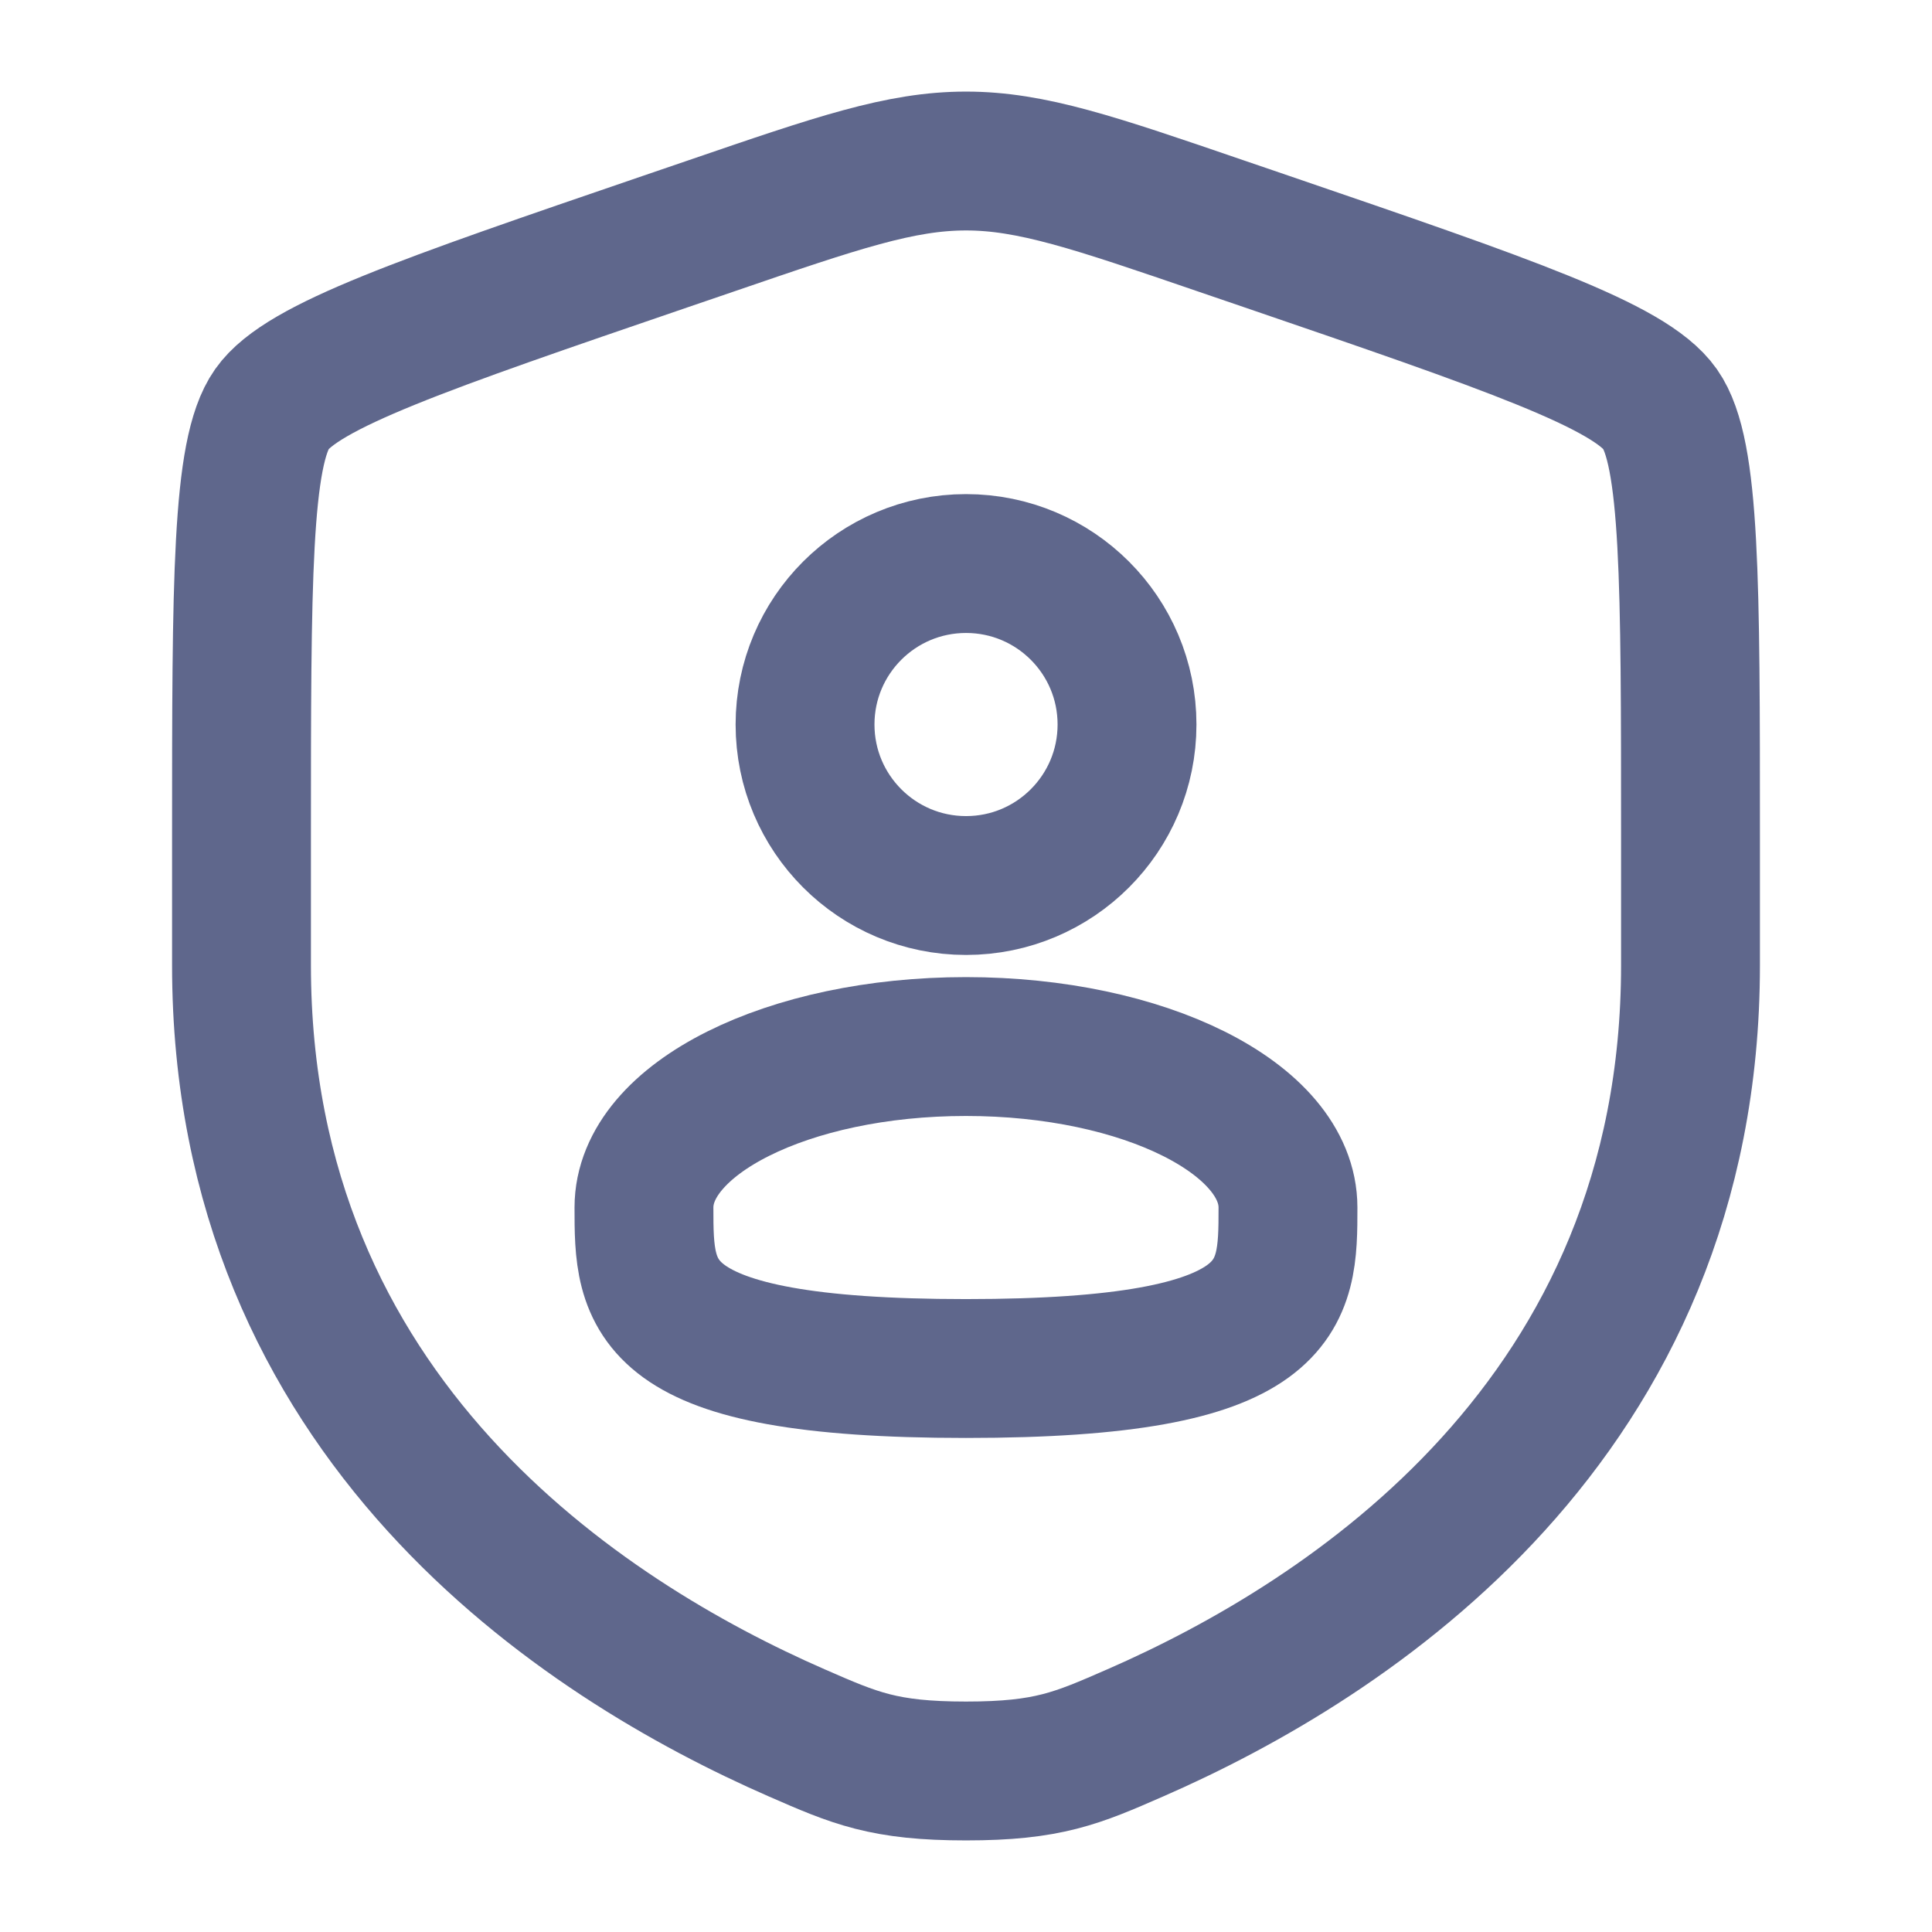
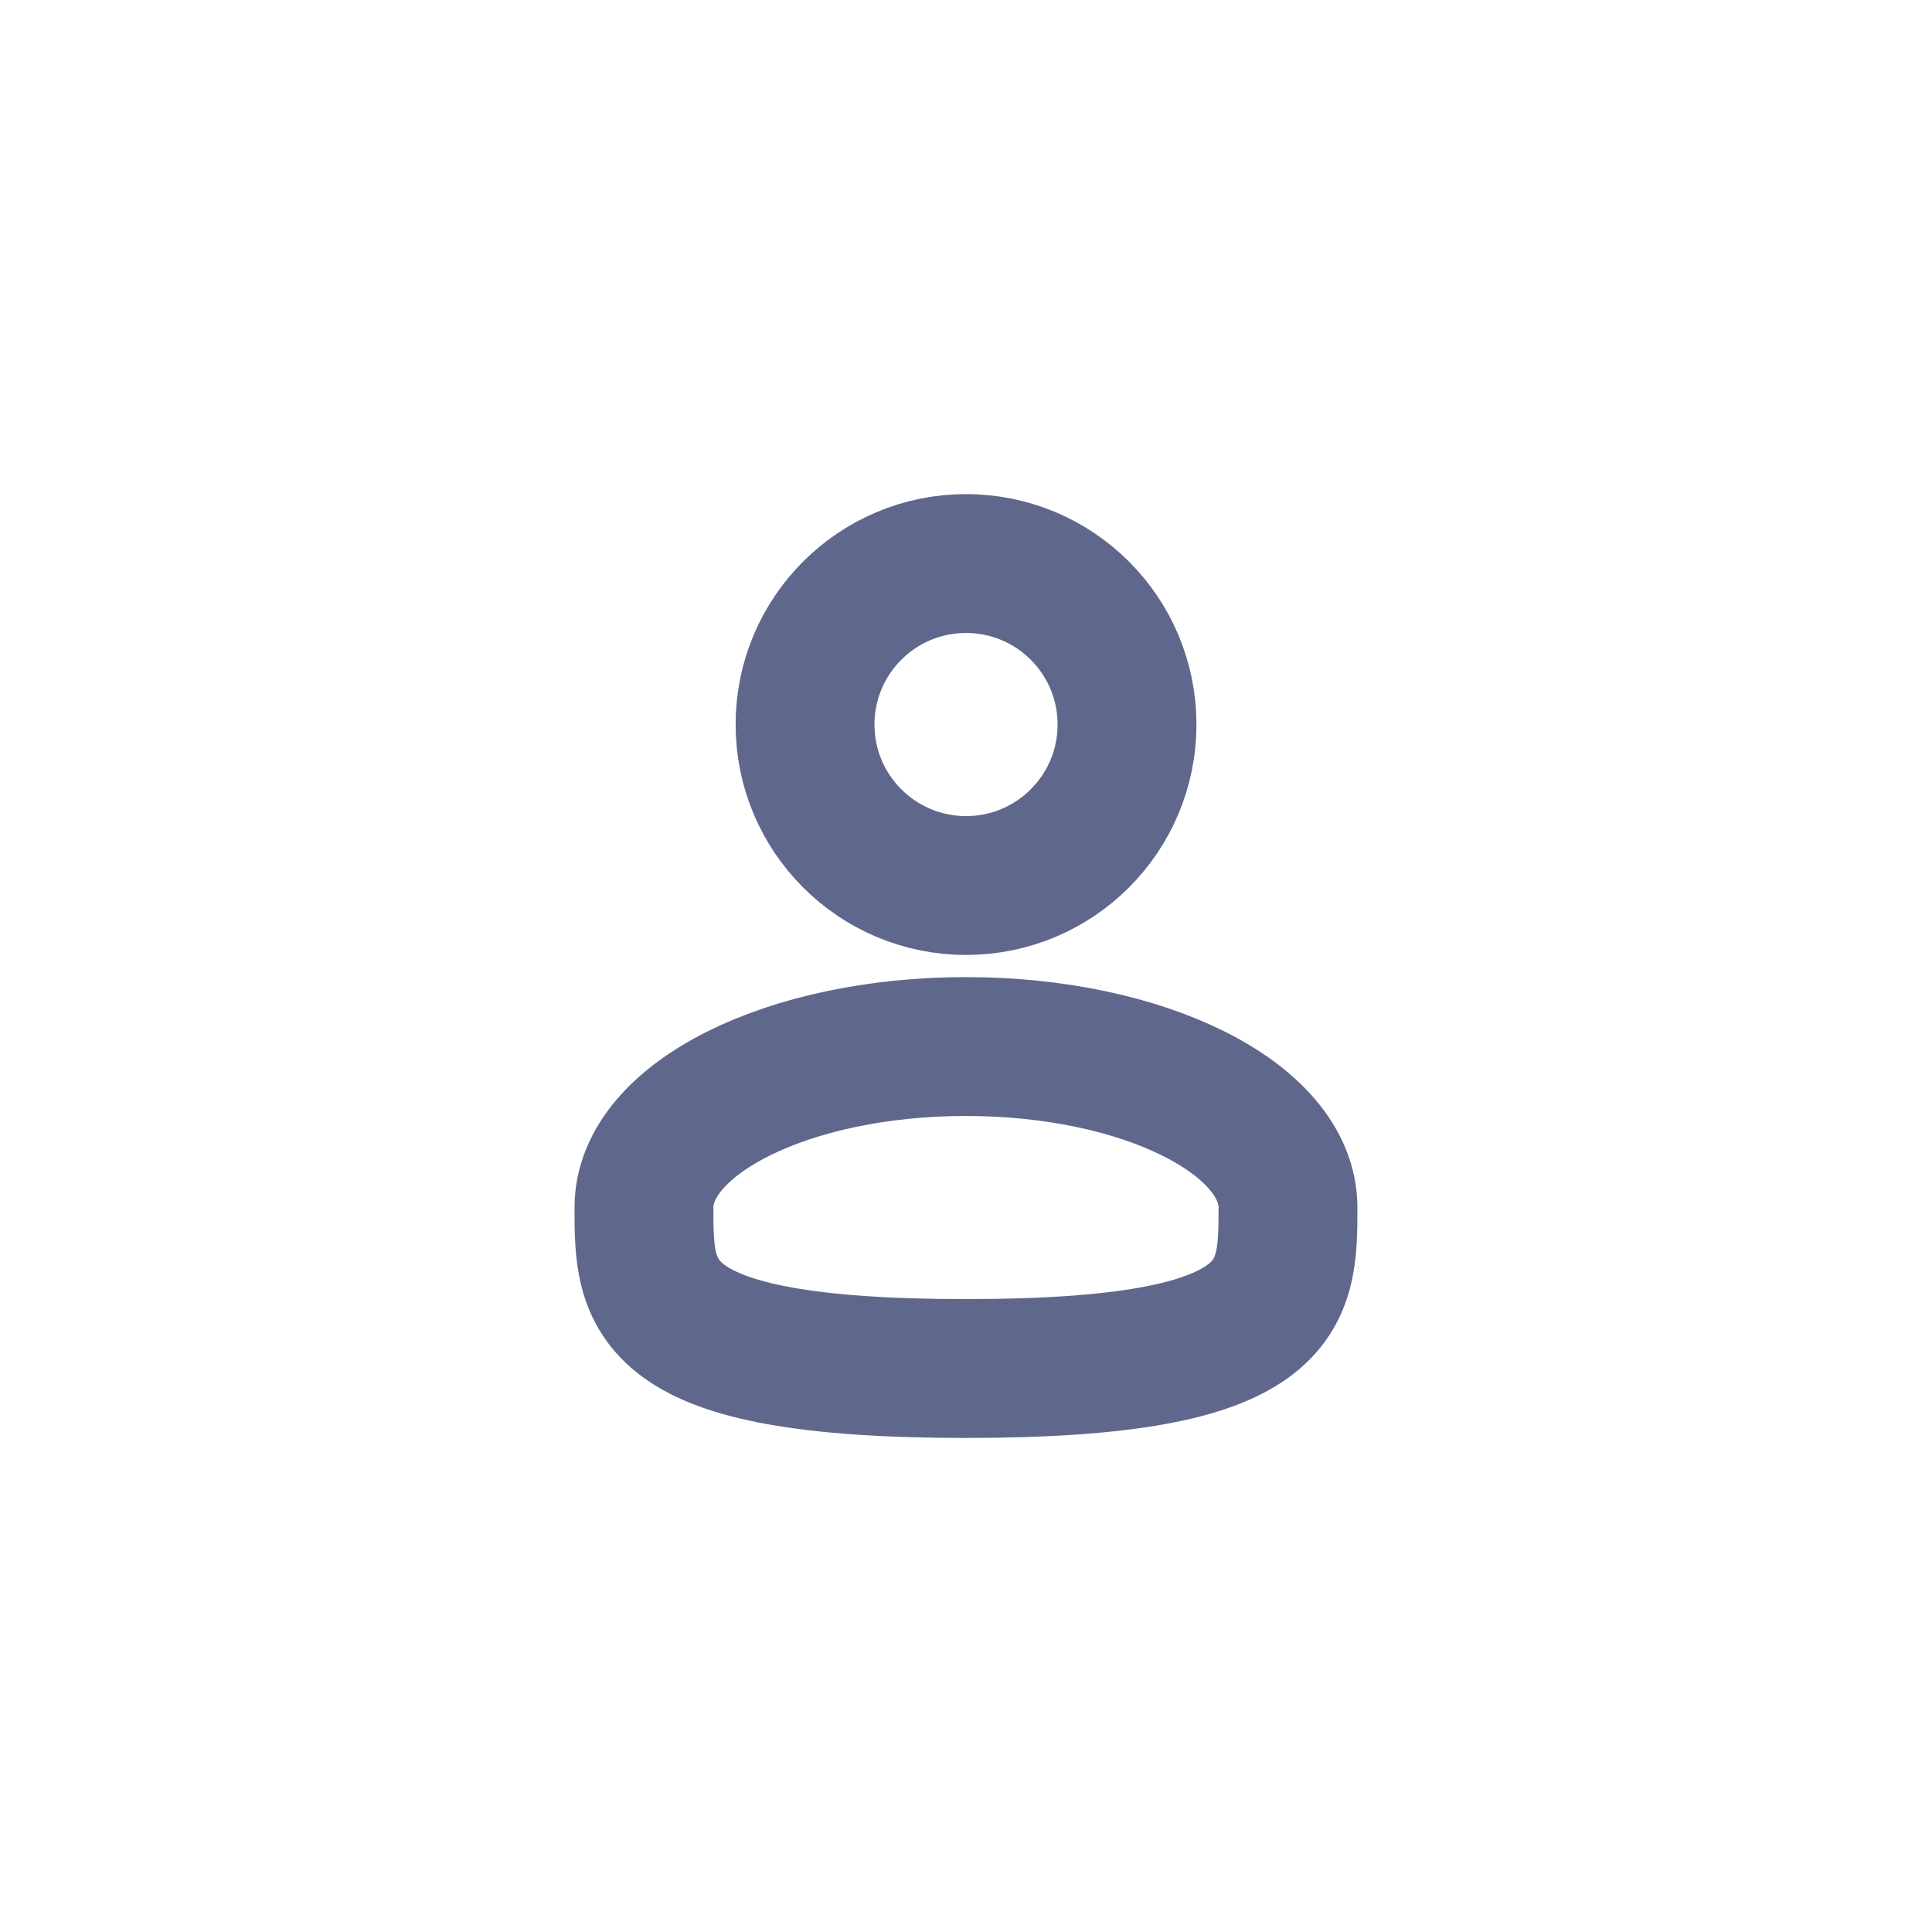
<svg xmlns="http://www.w3.org/2000/svg" width="32" height="32" viewBox="0 0 32 32" fill="none">
-   <path d="M4 13.889C4 9.625 4 7.493 4.504 6.776C5.007 6.06 7.011 5.373 11.02 4.001L11.784 3.74C13.873 3.024 14.917 2.667 16 2.667C17.081 2.667 18.127 3.024 20.216 3.74L20.98 4.001C24.989 5.373 26.993 6.06 27.496 6.776C28 7.493 28 9.627 28 13.889V15.988C28 23.505 22.348 27.155 18.801 28.703C17.84 29.123 17.36 29.333 16 29.333C14.64 29.333 14.16 29.123 13.199 28.703C9.652 27.153 4 23.507 4 15.988V13.889Z" stroke="#5F678C" stroke-width="2.3" />
  <path d="M16.001 14.667C17.473 14.667 18.667 13.473 18.667 12C18.667 10.527 17.473 9.334 16.001 9.334C14.528 9.334 13.334 10.527 13.334 12C13.334 13.473 14.528 14.667 16.001 14.667Z" stroke="#5F678C" stroke-width="2.3" />
  <path d="M21.333 20C21.333 21.474 21.333 22.667 15.999 22.667C10.666 22.667 10.666 21.474 10.666 20C10.666 18.527 13.053 17.334 15.999 17.334C18.946 17.334 21.333 18.527 21.333 20Z" stroke="#5F678C" stroke-width="2.3" />
</svg>